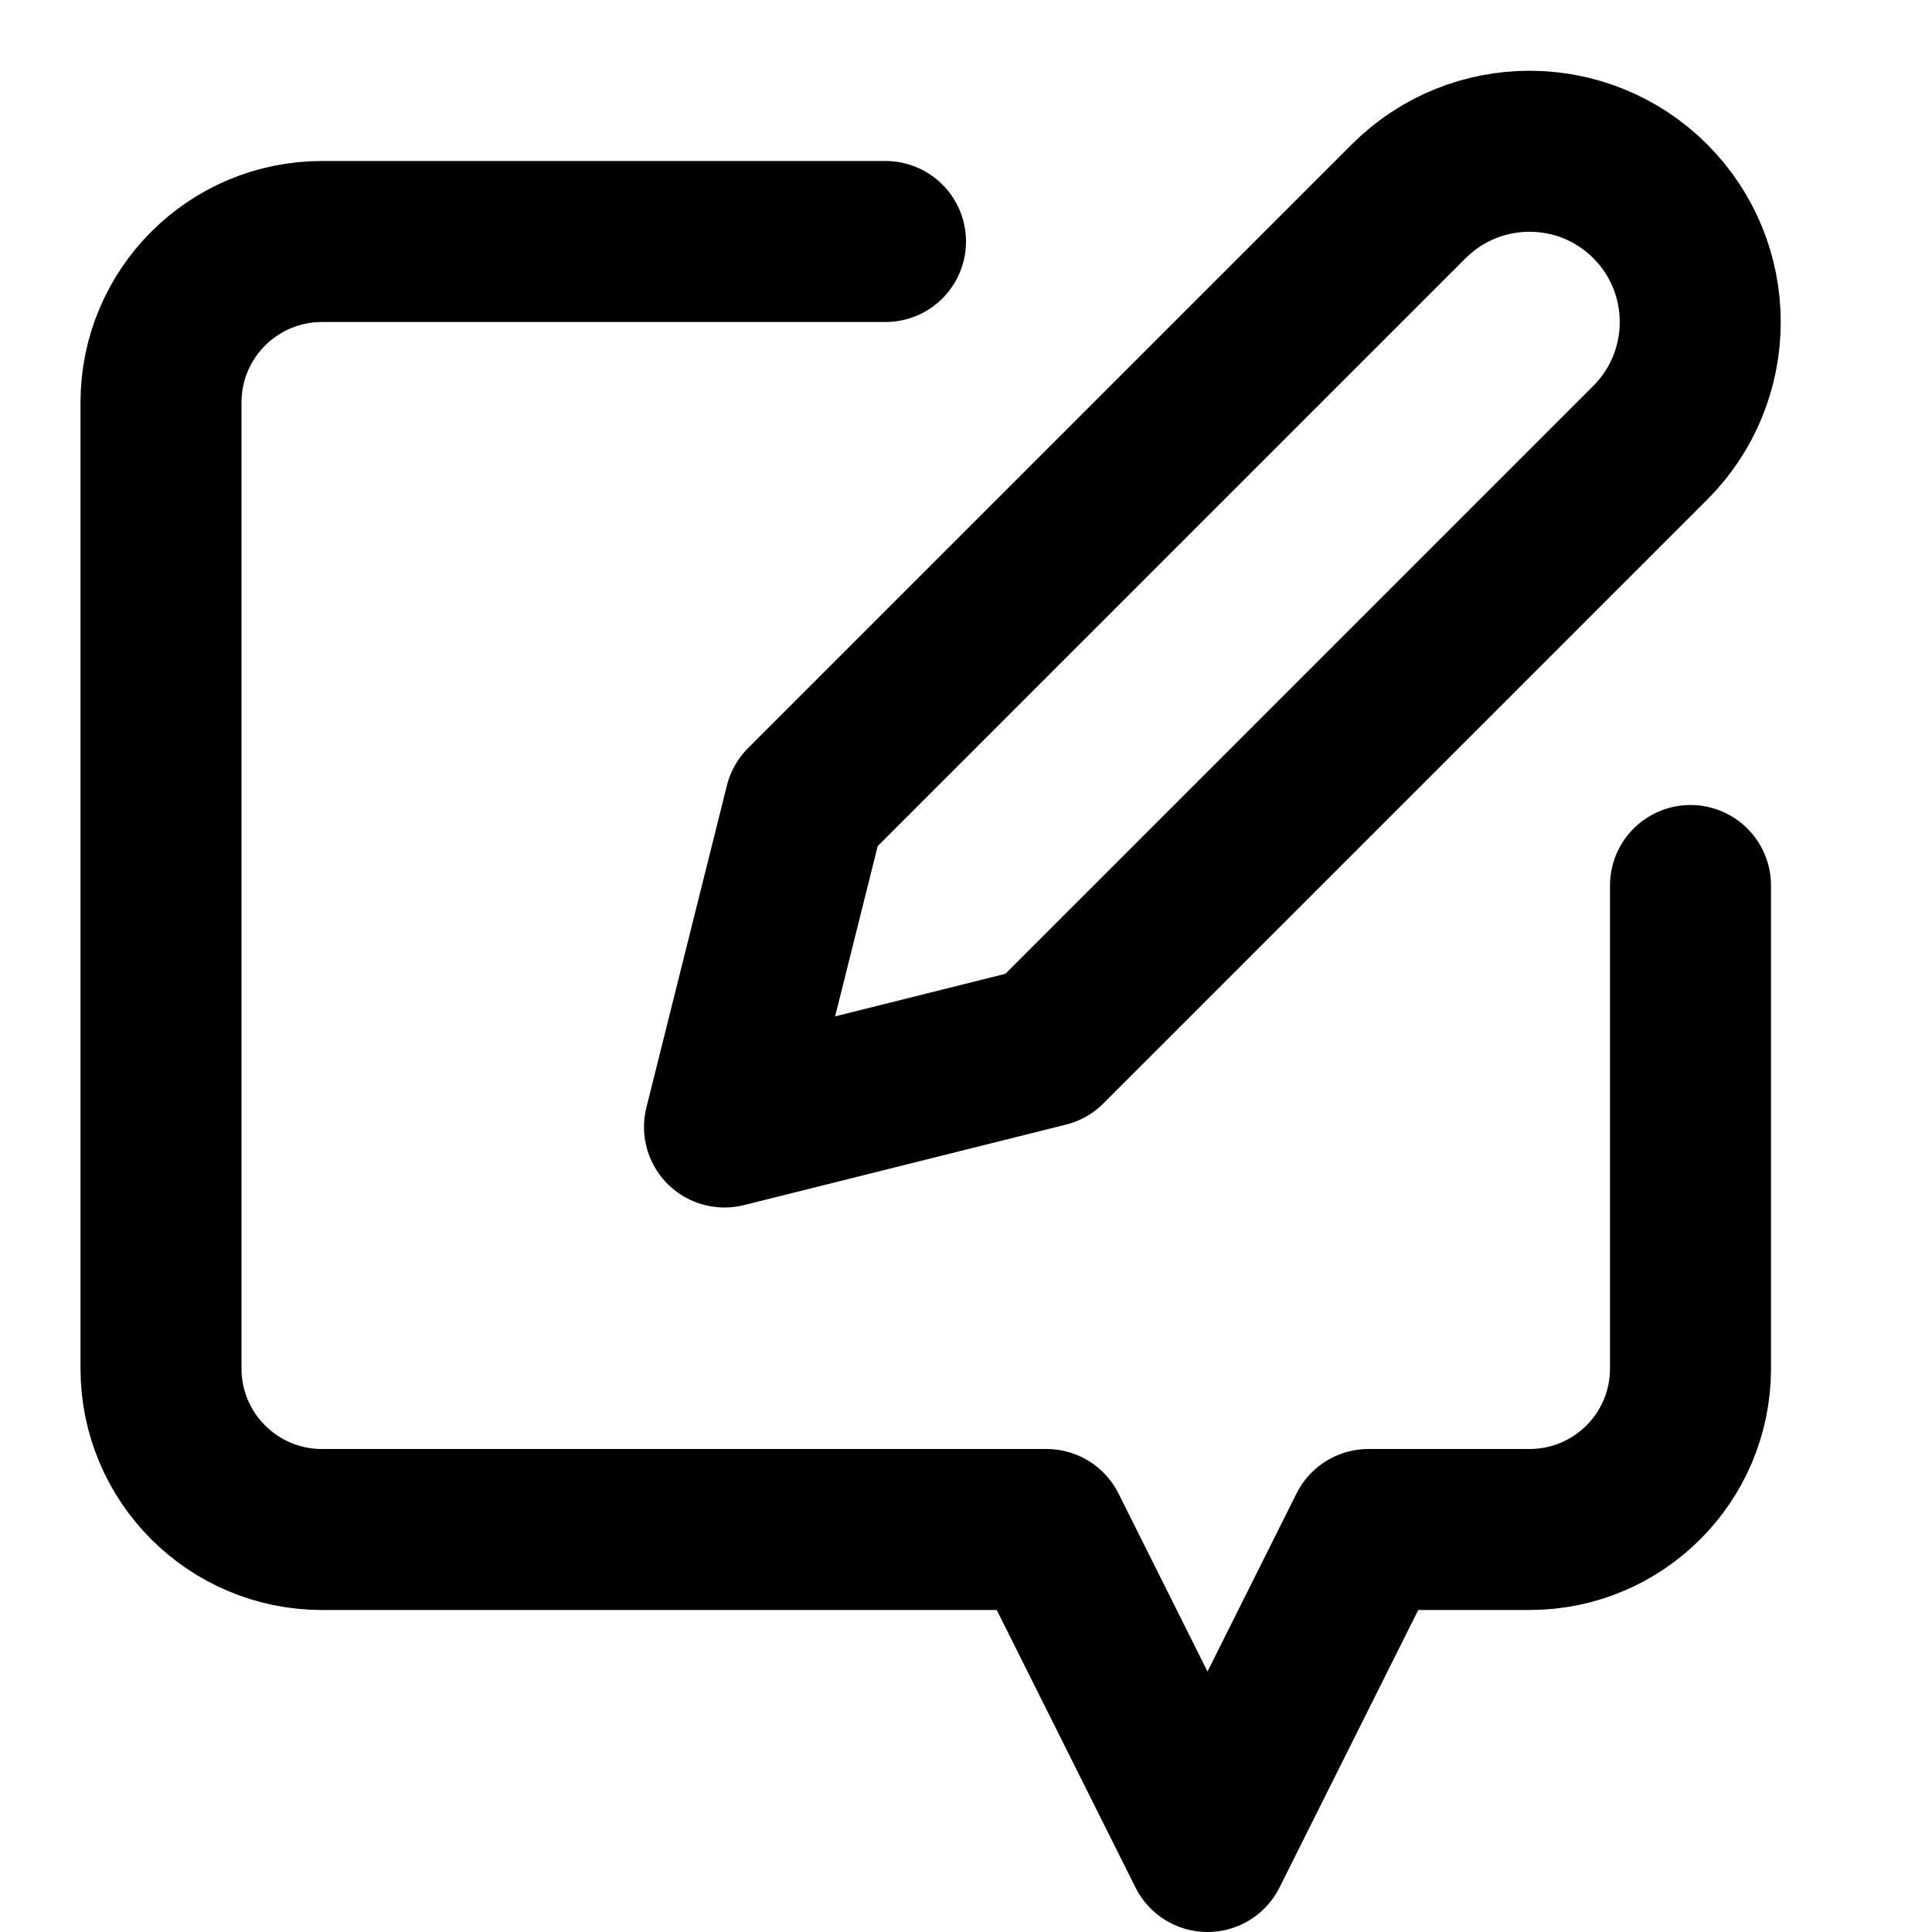
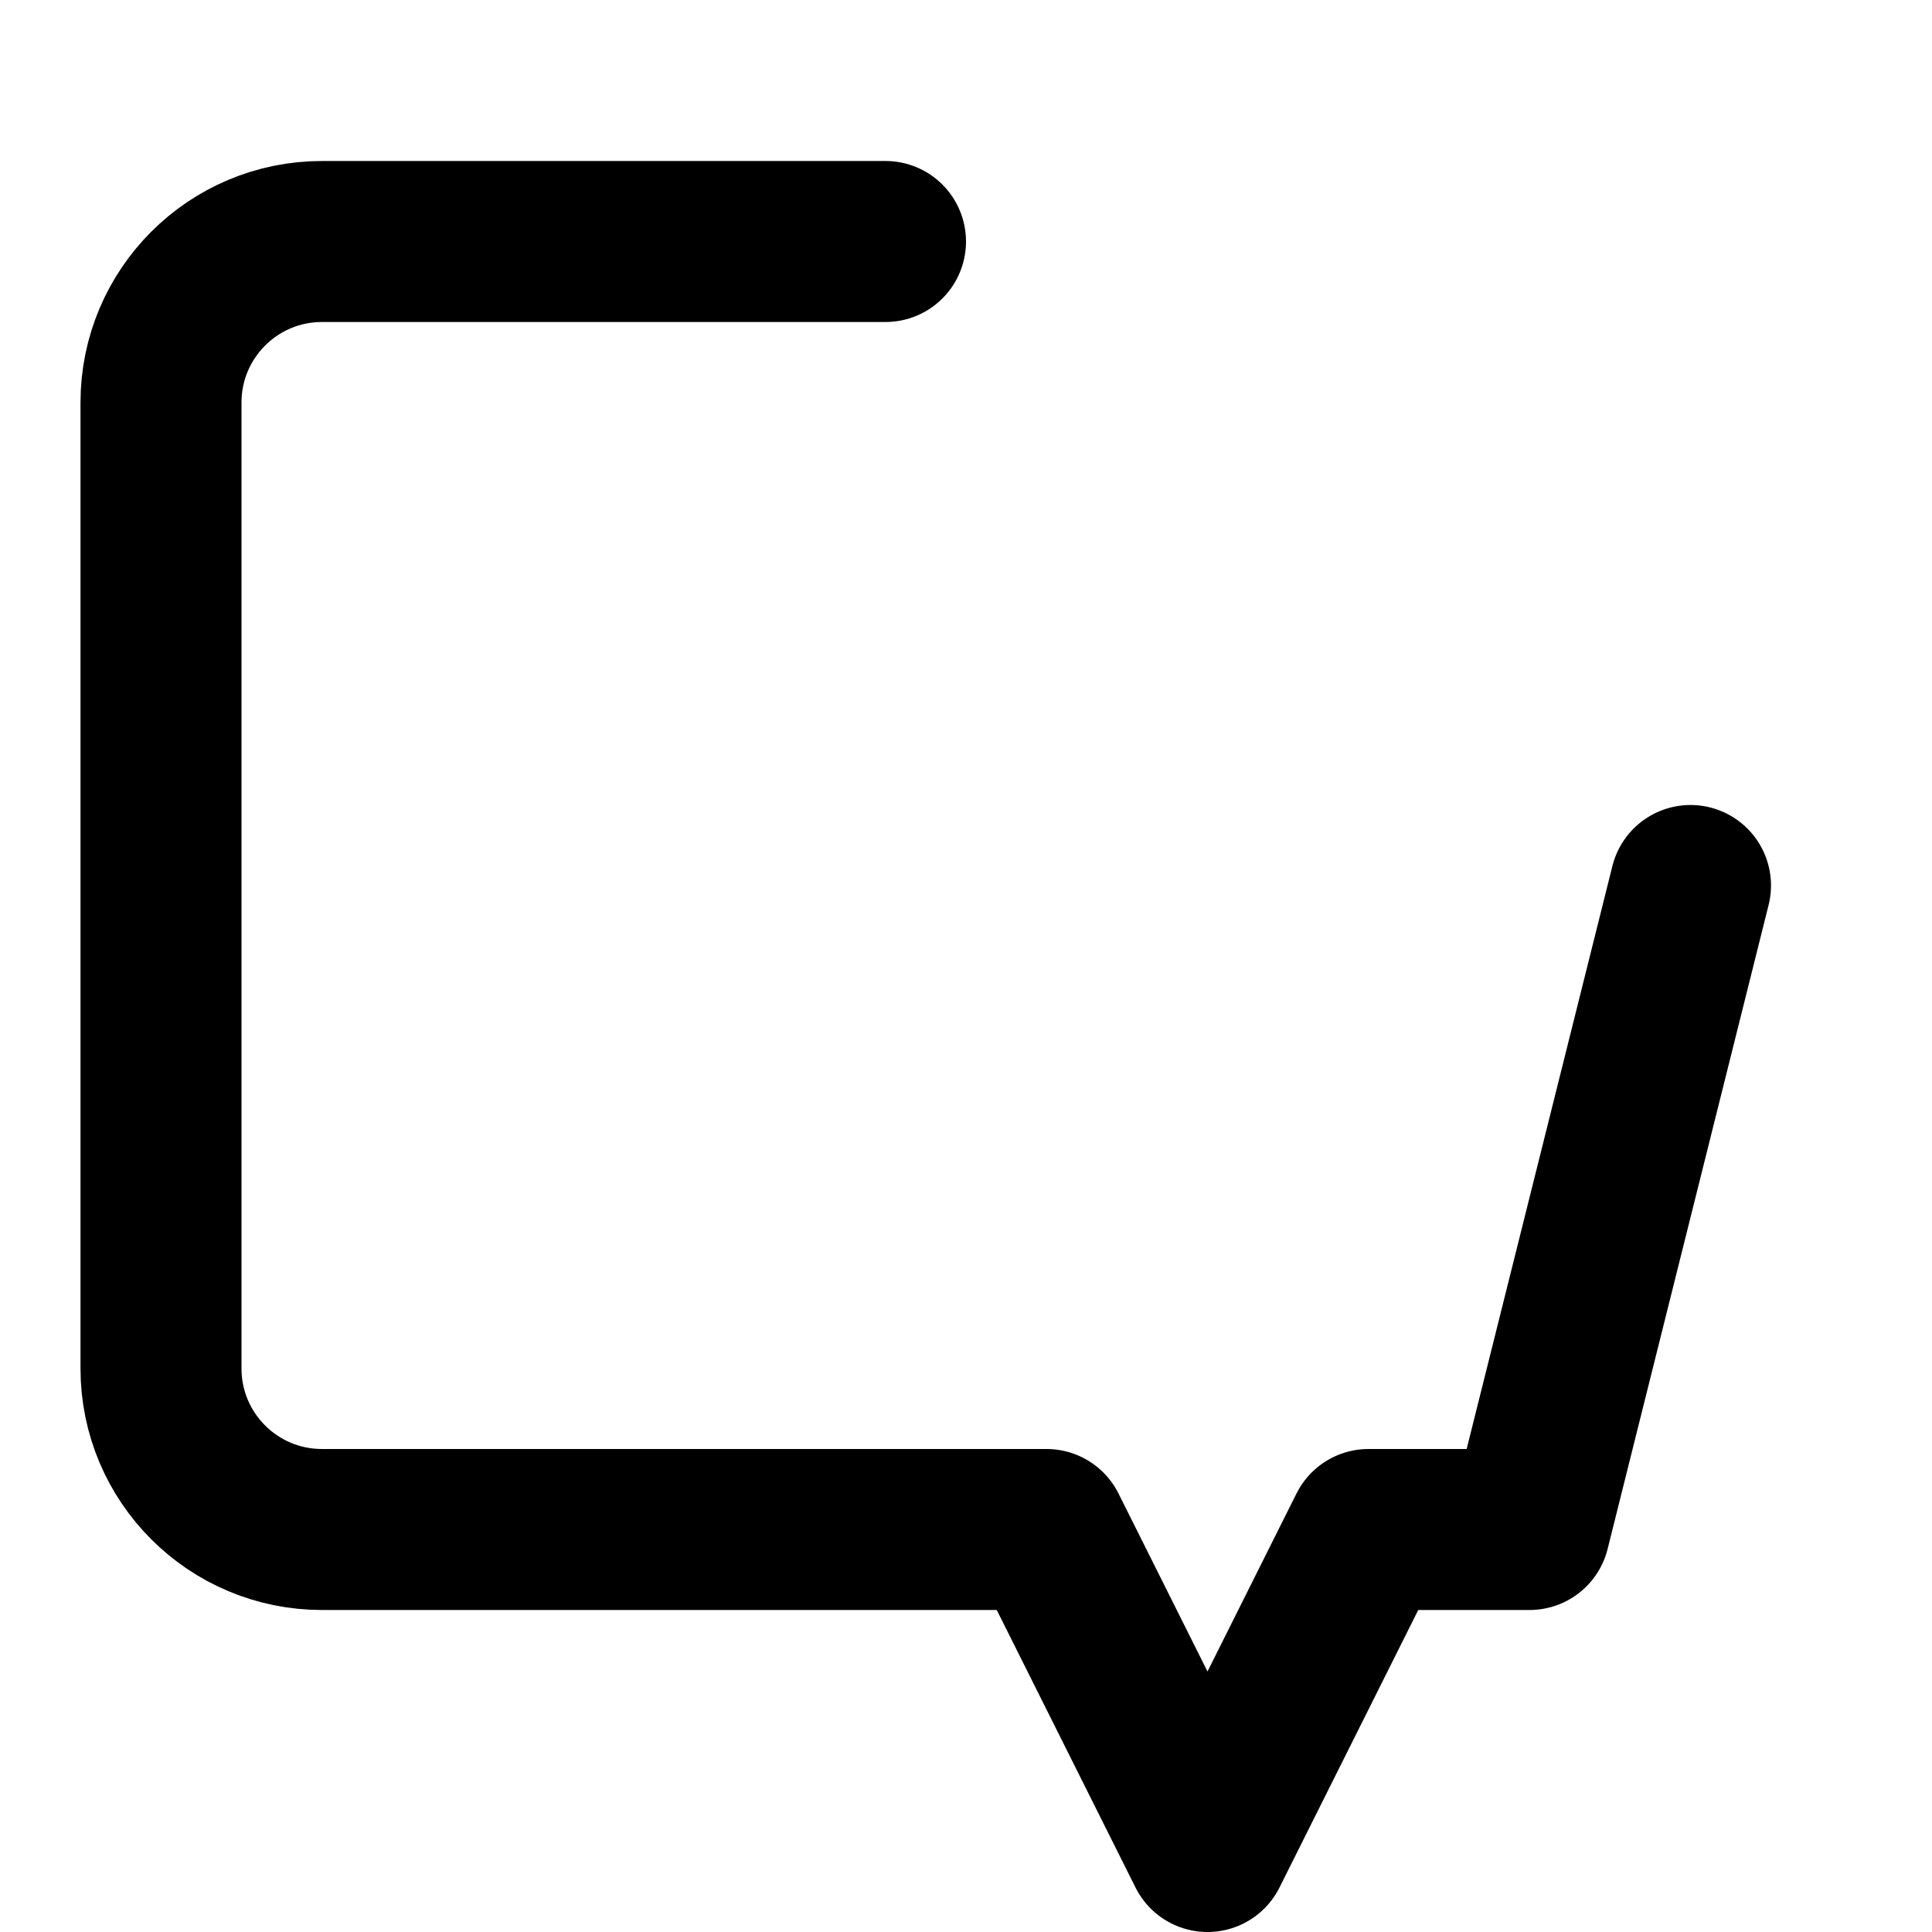
<svg xmlns="http://www.w3.org/2000/svg" width="24px" height="24px" viewBox="0 0 24 24">
  <g stroke="none" stroke-width="1" fill="none" fill-rule="evenodd" stroke-linecap="round" stroke-linejoin="round">
    <g transform="translate(2, 1.879)" stroke="#000000" stroke-width="2">
-       <path d="M9,1.121 L2,1.121 C0.895,1.121 5.32907052e-15,2.017 5.32907052e-15,3.121 L5.32907052e-15,15.121 C5.32907052e-15,16.226 0.895,17.121 2,17.121 L11,17.121 L13,21.121 L15,17.121 L17,17.121 C18.105,17.121 19,16.226 19,15.121 L19,9.121" />
-       <path d="M15.5,0.621 C16.328,-0.207 17.672,-0.207 18.5,0.621 C19.328,1.45 19.328,2.793 18.5,3.621 L11,11.121 L7,12.121 L8,8.121 L15.5,0.621 Z" />
+       <path d="M9,1.121 L2,1.121 C0.895,1.121 5.32907052e-15,2.017 5.32907052e-15,3.121 L5.32907052e-15,15.121 C5.32907052e-15,16.226 0.895,17.121 2,17.121 L11,17.121 L13,21.121 L15,17.121 L17,17.121 L19,9.121" />
    </g>
  </g>
</svg>